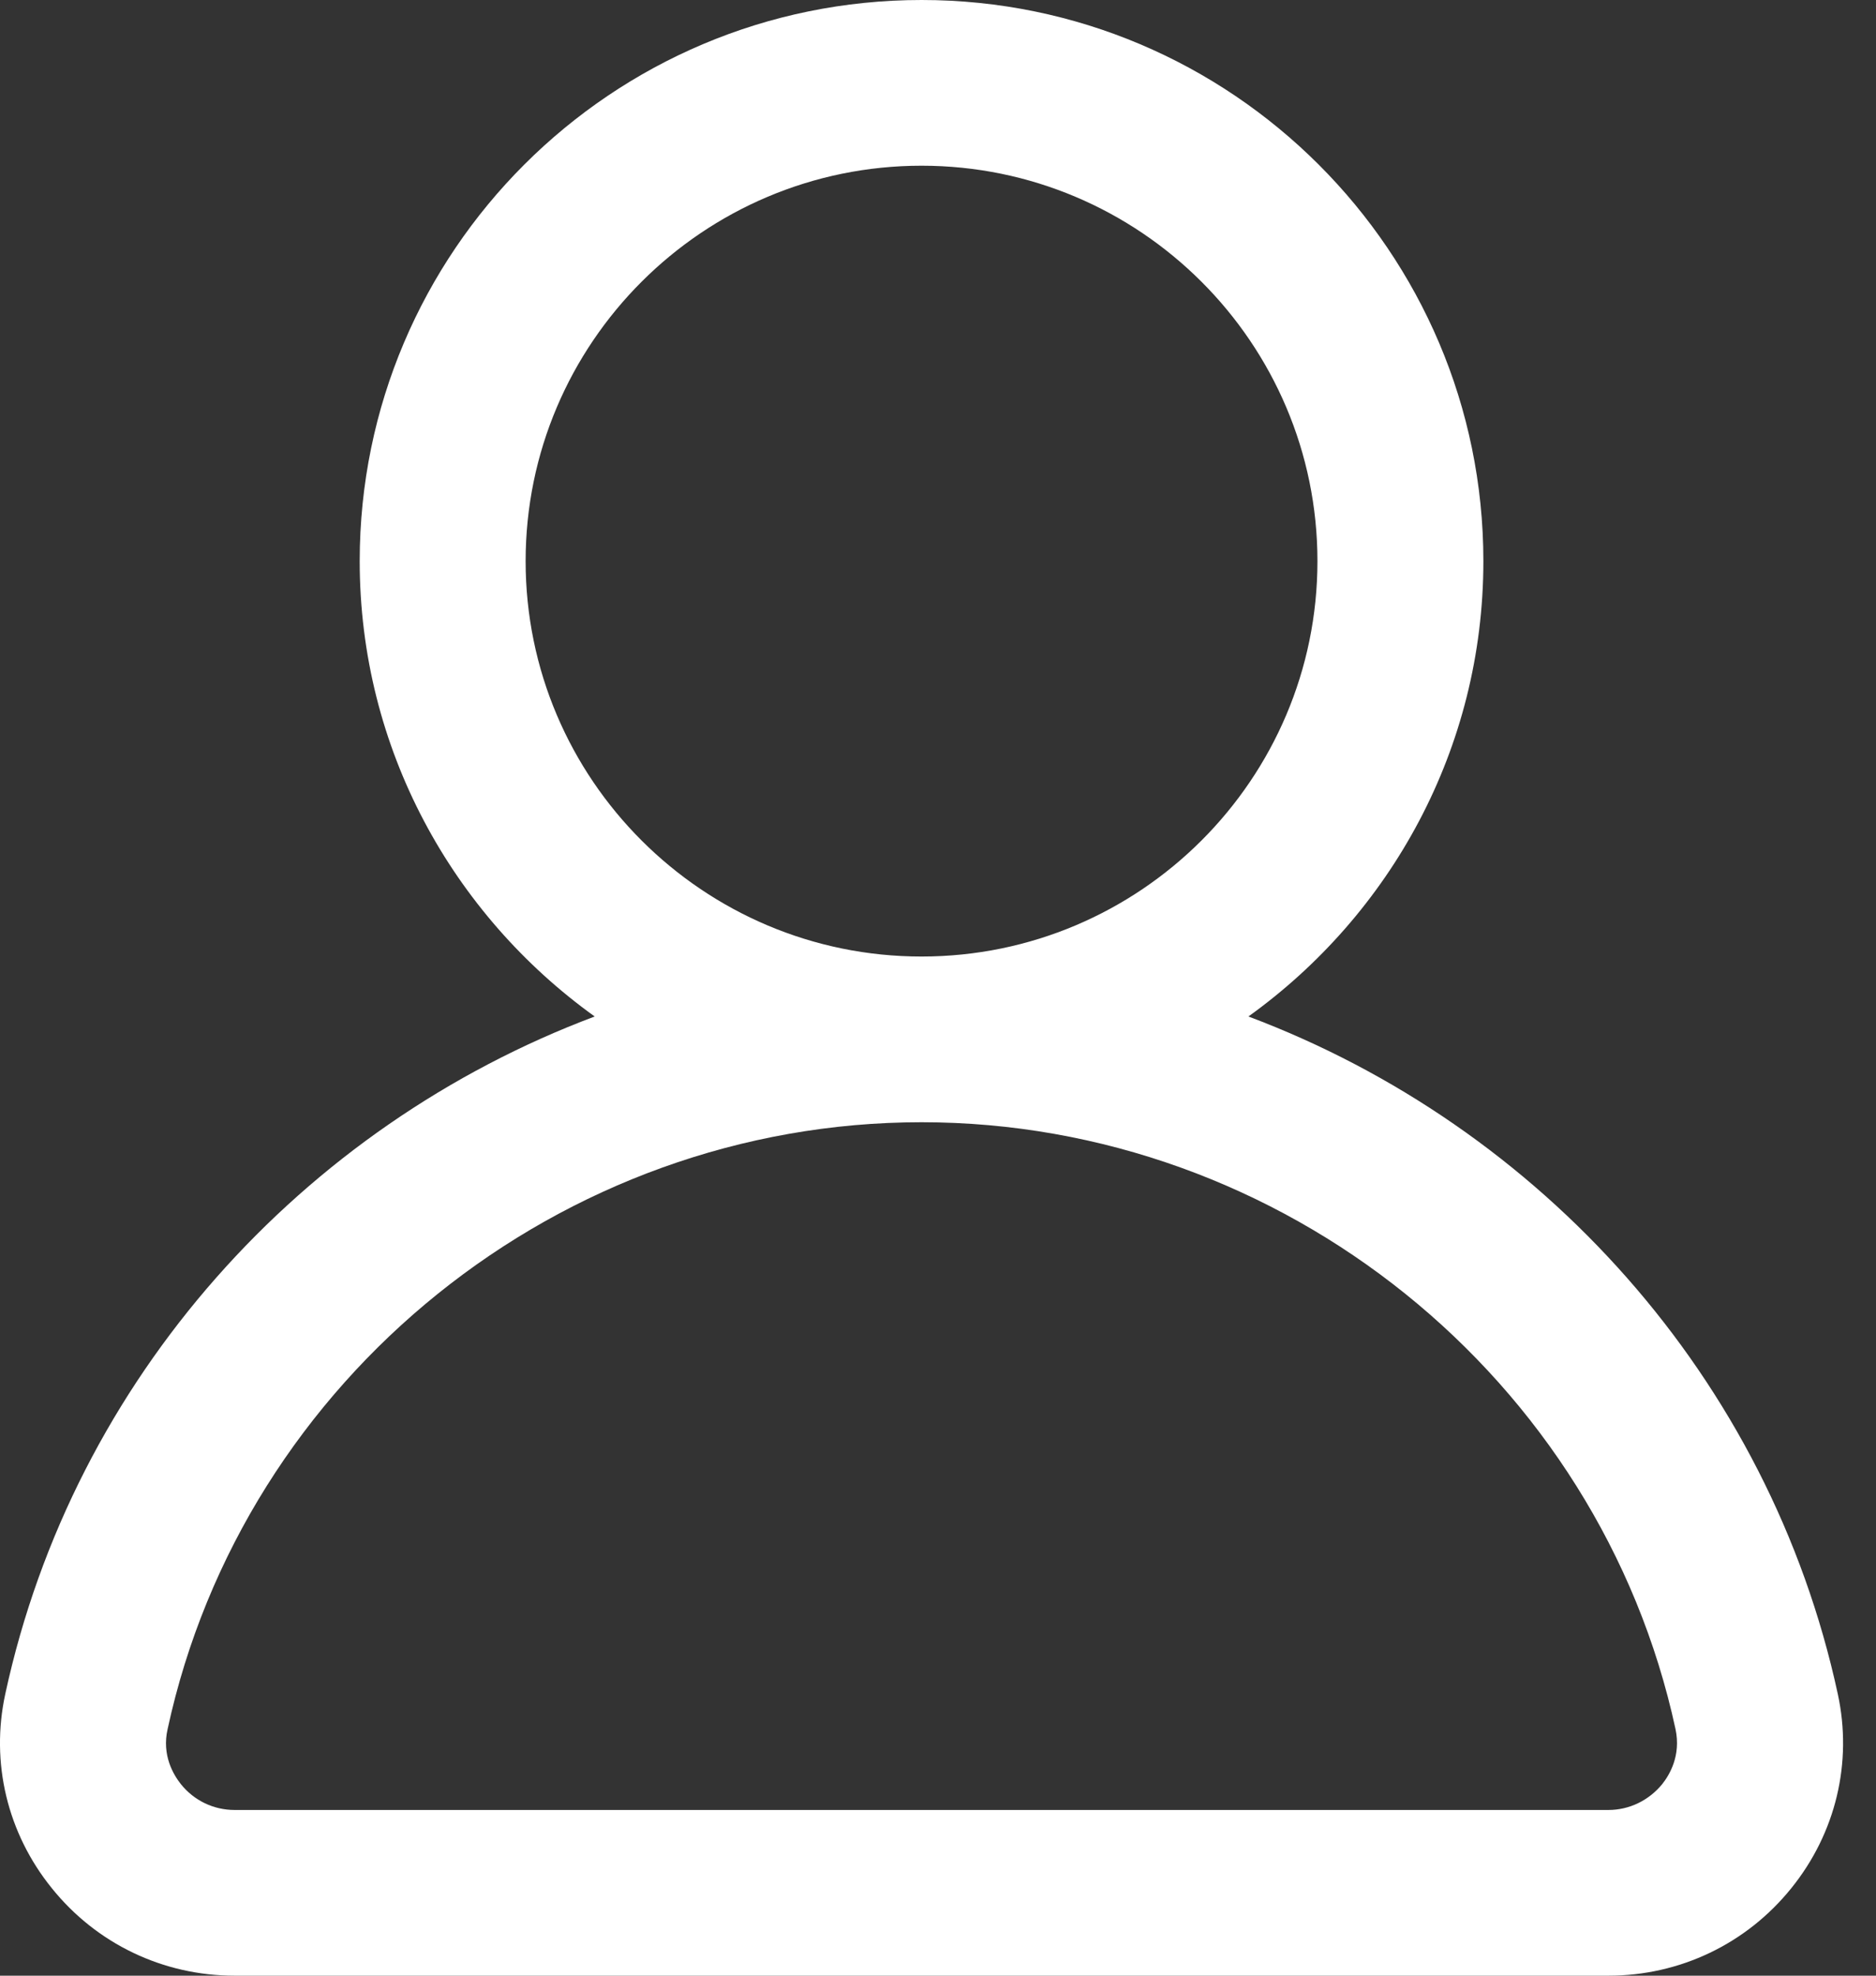
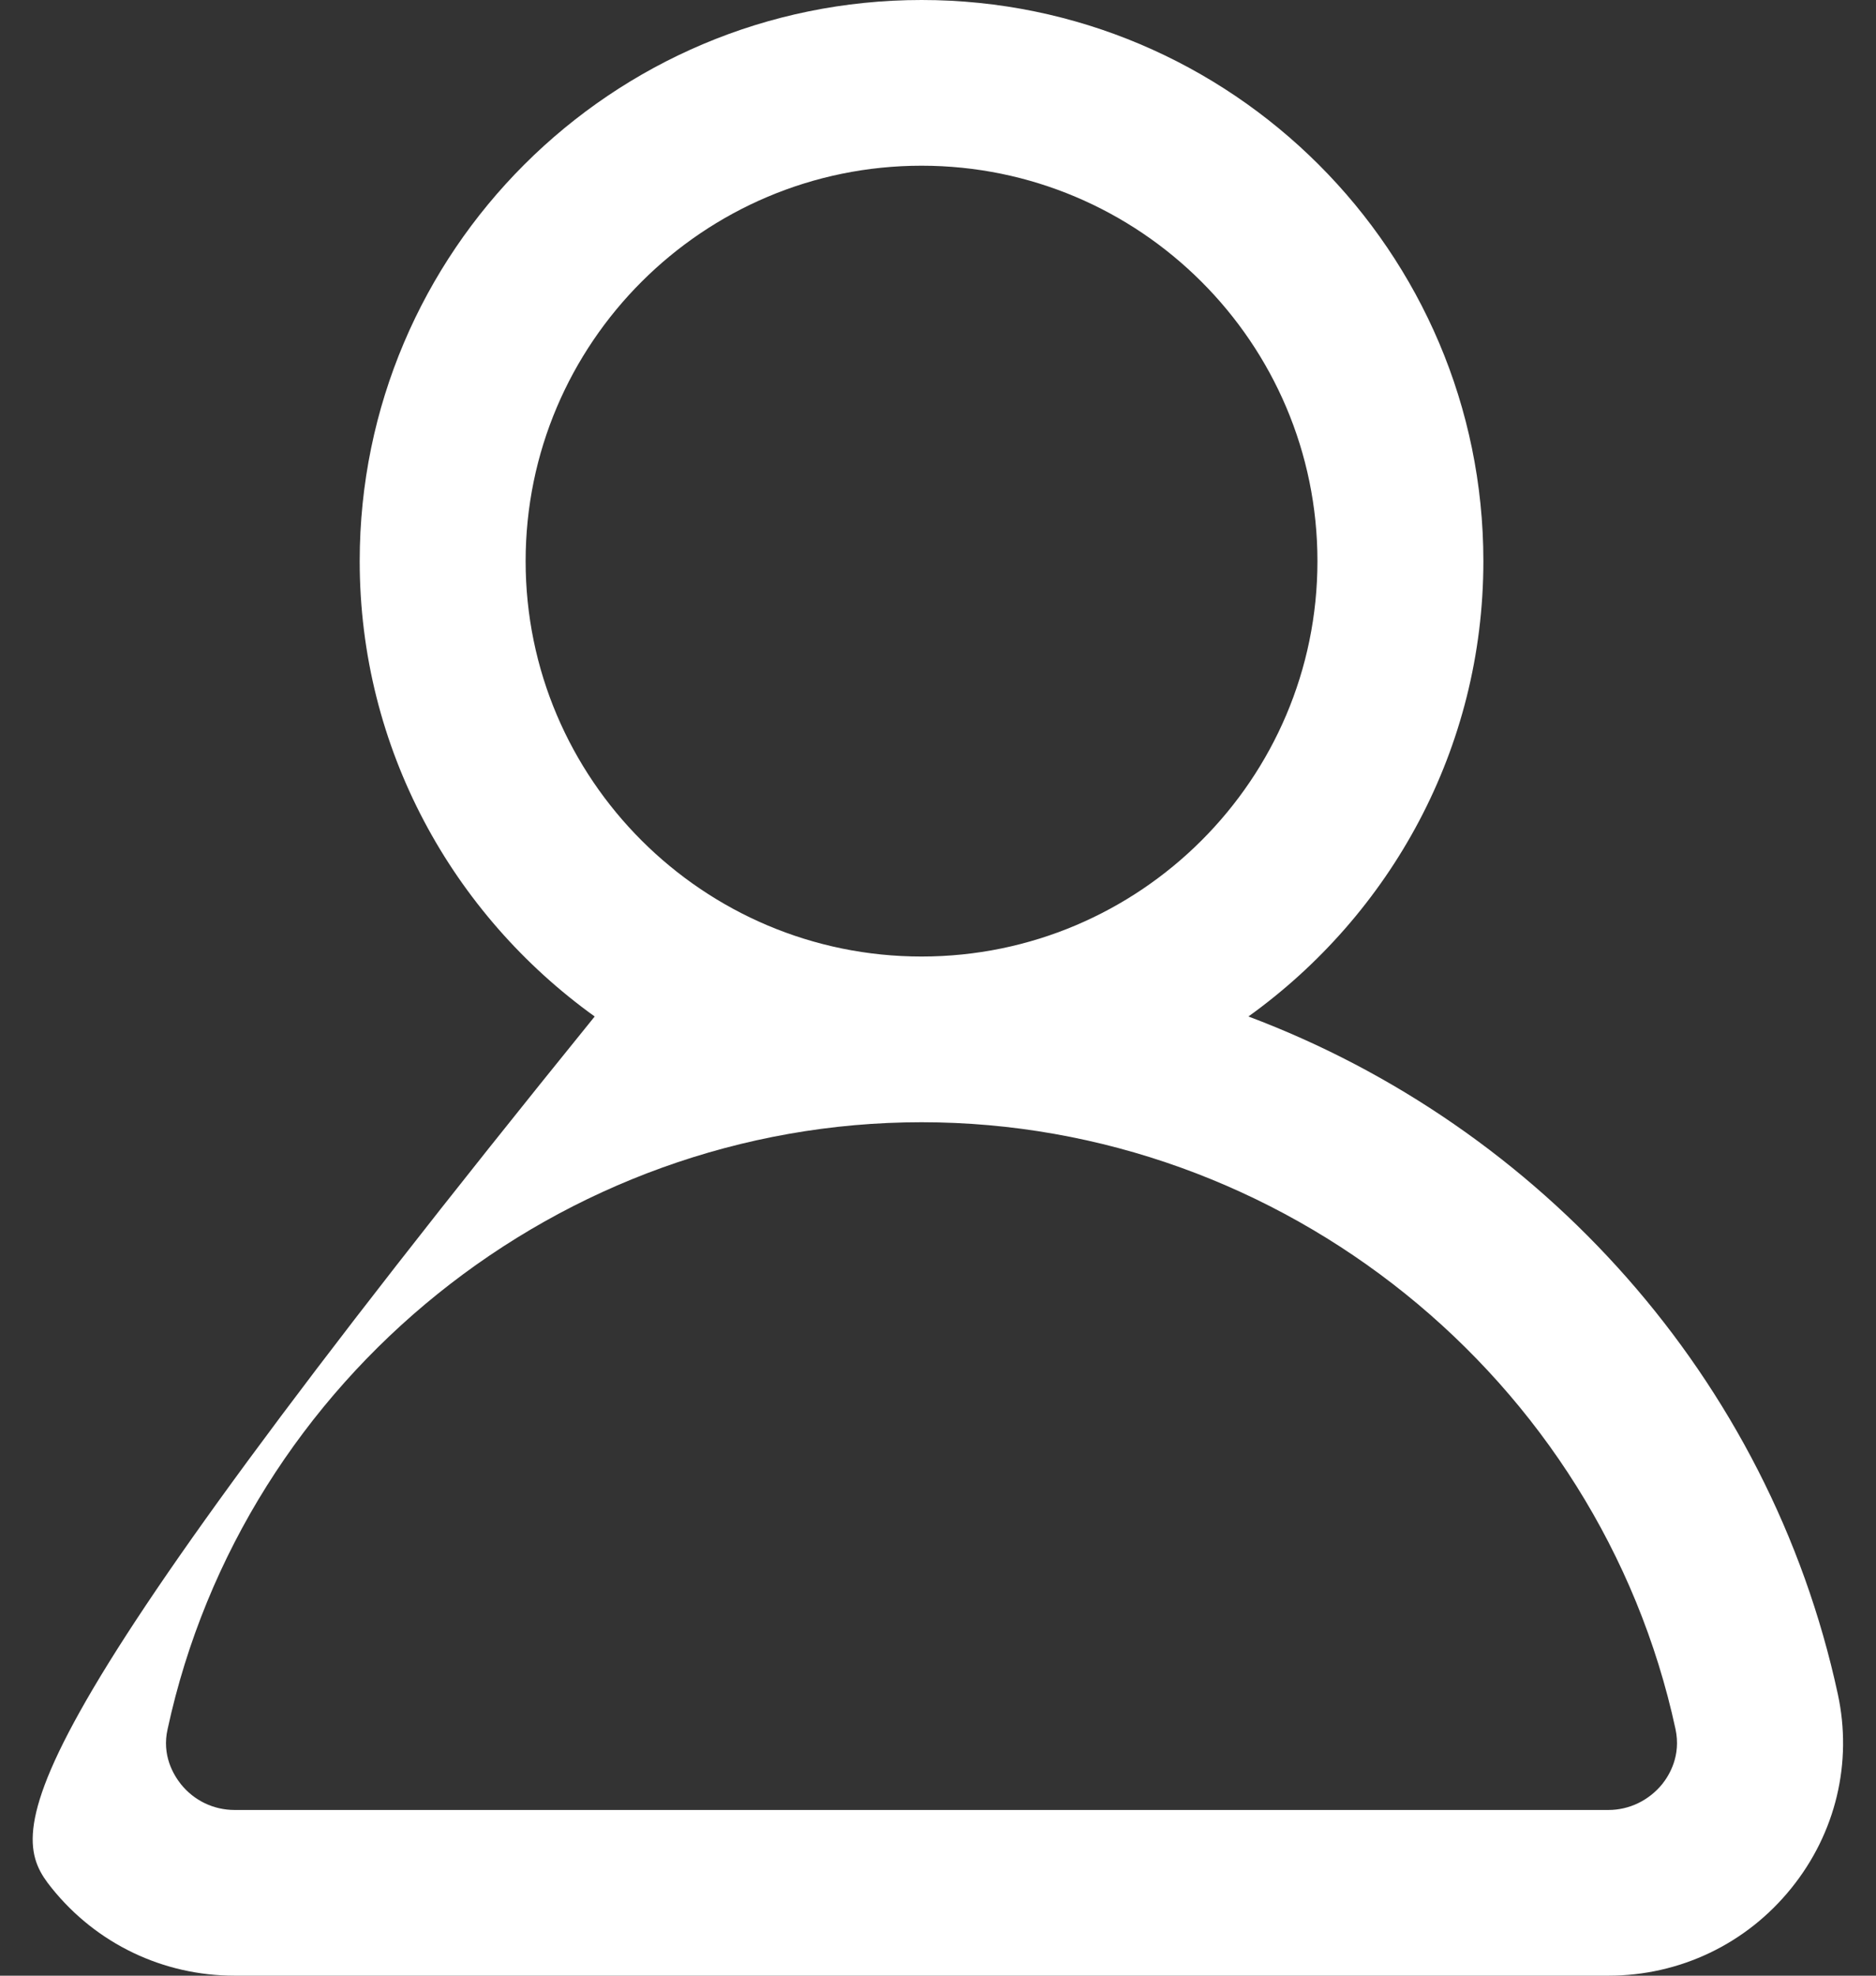
<svg xmlns="http://www.w3.org/2000/svg" width="38" height="40" viewBox="0 0 38 40" fill="none">
  <rect x="0" y="0" width="38" height="40" fill="#333333" stroke="none" />
-   <path d="M37.226 34.296C35.841 27.895 31.203 22.802 25.288 20.58C28.165 18.514 30.047 15.159 30.047 11.361C30.047 5.1 24.945 0 18.667 0C12.388 0 7.286 5.093 7.286 11.361C7.286 15.159 9.169 18.514 12.046 20.58C6.13 22.802 1.492 27.895 0.107 34.296C-0.195 35.685 0.148 37.115 1.049 38.228C1.956 39.356 3.307 40 4.752 40H32.581C34.026 40 35.377 39.356 36.285 38.228C37.185 37.115 37.528 35.685 37.226 34.296ZM10.647 11.361C10.647 6.945 14.244 3.355 18.667 3.355C23.09 3.355 26.686 6.945 26.686 11.361C26.686 15.776 23.09 19.366 18.667 19.366C14.244 19.366 10.647 15.776 10.647 11.361ZM33.67 36.121C33.401 36.45 33.005 36.645 32.581 36.645H4.752C4.329 36.645 3.932 36.457 3.663 36.121C3.515 35.934 3.274 35.538 3.395 35.008C4.934 27.888 11.36 22.721 18.667 22.721C25.973 22.721 32.4 27.888 33.939 35.008C34.053 35.544 33.818 35.934 33.67 36.121Z" fill="white" />
+   <path d="M37.226 34.296C35.841 27.895 31.203 22.802 25.288 20.58C28.165 18.514 30.047 15.159 30.047 11.361C30.047 5.1 24.945 0 18.667 0C12.388 0 7.286 5.093 7.286 11.361C7.286 15.159 9.169 18.514 12.046 20.58C-0.195 35.685 0.148 37.115 1.049 38.228C1.956 39.356 3.307 40 4.752 40H32.581C34.026 40 35.377 39.356 36.285 38.228C37.185 37.115 37.528 35.685 37.226 34.296ZM10.647 11.361C10.647 6.945 14.244 3.355 18.667 3.355C23.09 3.355 26.686 6.945 26.686 11.361C26.686 15.776 23.09 19.366 18.667 19.366C14.244 19.366 10.647 15.776 10.647 11.361ZM33.67 36.121C33.401 36.45 33.005 36.645 32.581 36.645H4.752C4.329 36.645 3.932 36.457 3.663 36.121C3.515 35.934 3.274 35.538 3.395 35.008C4.934 27.888 11.36 22.721 18.667 22.721C25.973 22.721 32.4 27.888 33.939 35.008C34.053 35.544 33.818 35.934 33.67 36.121Z" fill="white" />
</svg>